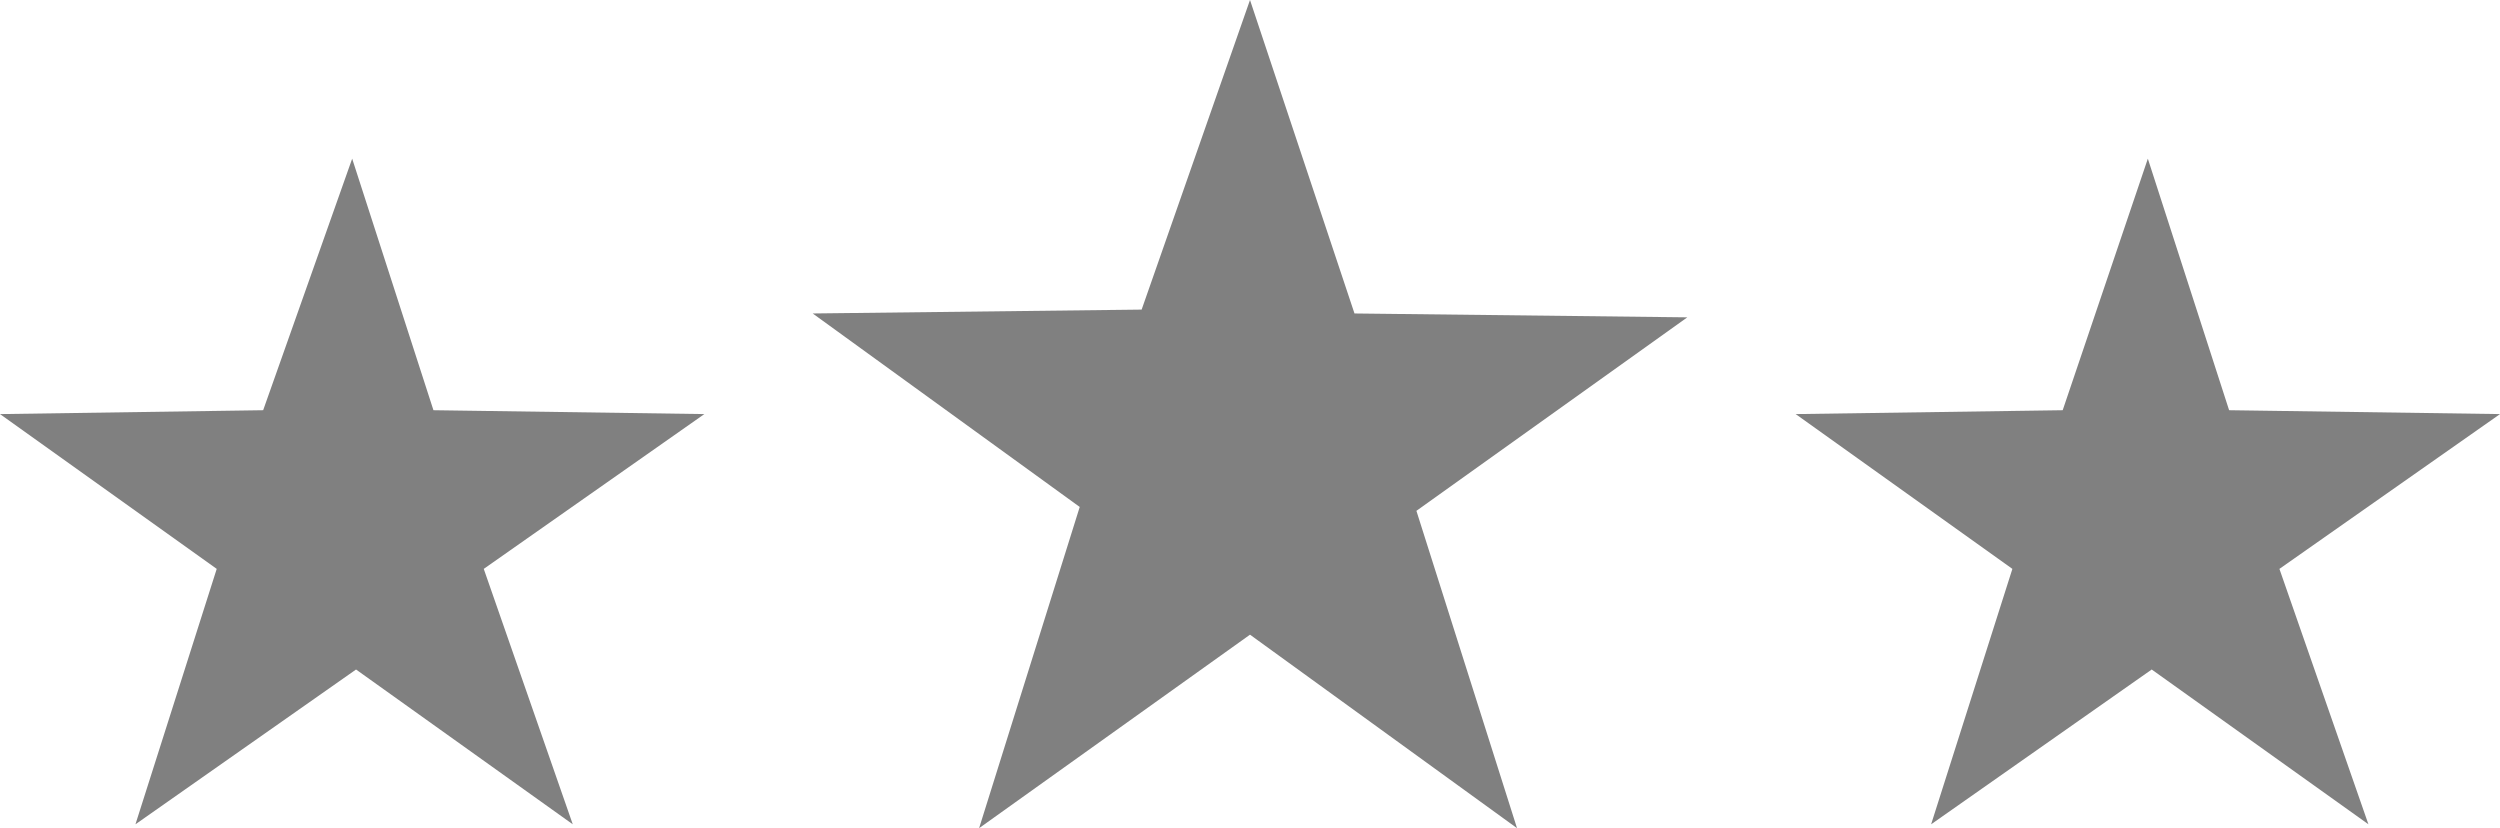
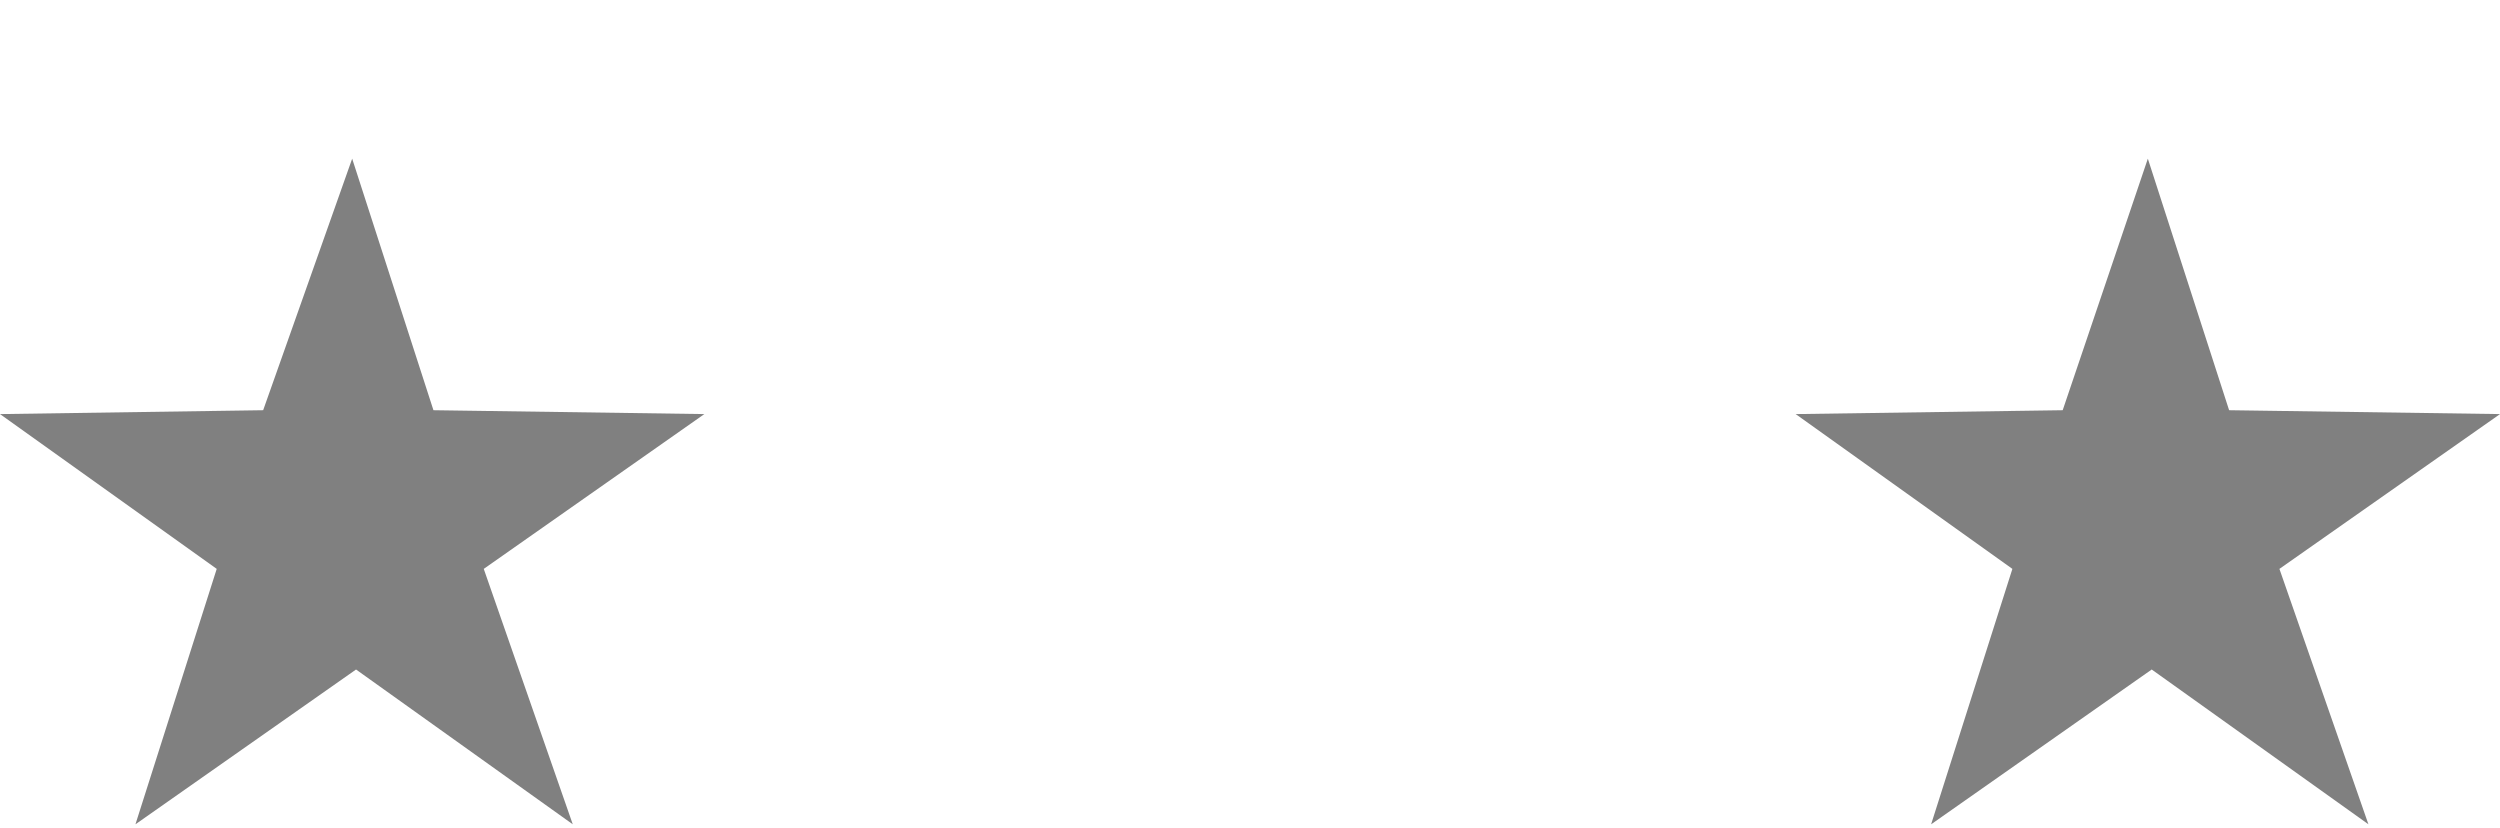
<svg xmlns="http://www.w3.org/2000/svg" version="1.1" id="Laag_1" x="0px" y="0px" viewBox="0 0 64.6 21.4" style="enable-background:new 0 0 64.6 21.4;" xml:space="preserve">
  <style type="text/css">
	.st0{fill:#808080;}
</style>
  <g id="Laag_1_1_">
</g>
  <g>
    <path id="Path_16" class="st0" d="M6.8,10.6L0,10.7l5.6,4l-2.1,6.6l5.7-4l5.6,4l-2.3-6.6l5.7-4l-7-0.1L9.1,4.1L6.8,10.6z" />
-     <path id="Path_17" class="st0" d="M32.3,0l-2.8,8L21,8.1l6.9,5l-2.6,8.3l7-5l6.9,5l-2.6-8.2l7-5L35,8.1L32.3,0z" />
    <path id="Path_18" class="st0" d="M53.3,10.6l-6.9,0.1l5.6,4l-2.1,6.6l5.7-4l5.6,4l-2.3-6.6l5.7-4l-7-0.1l-2.1-6.5L53.3,10.6z" />
  </g>
</svg>